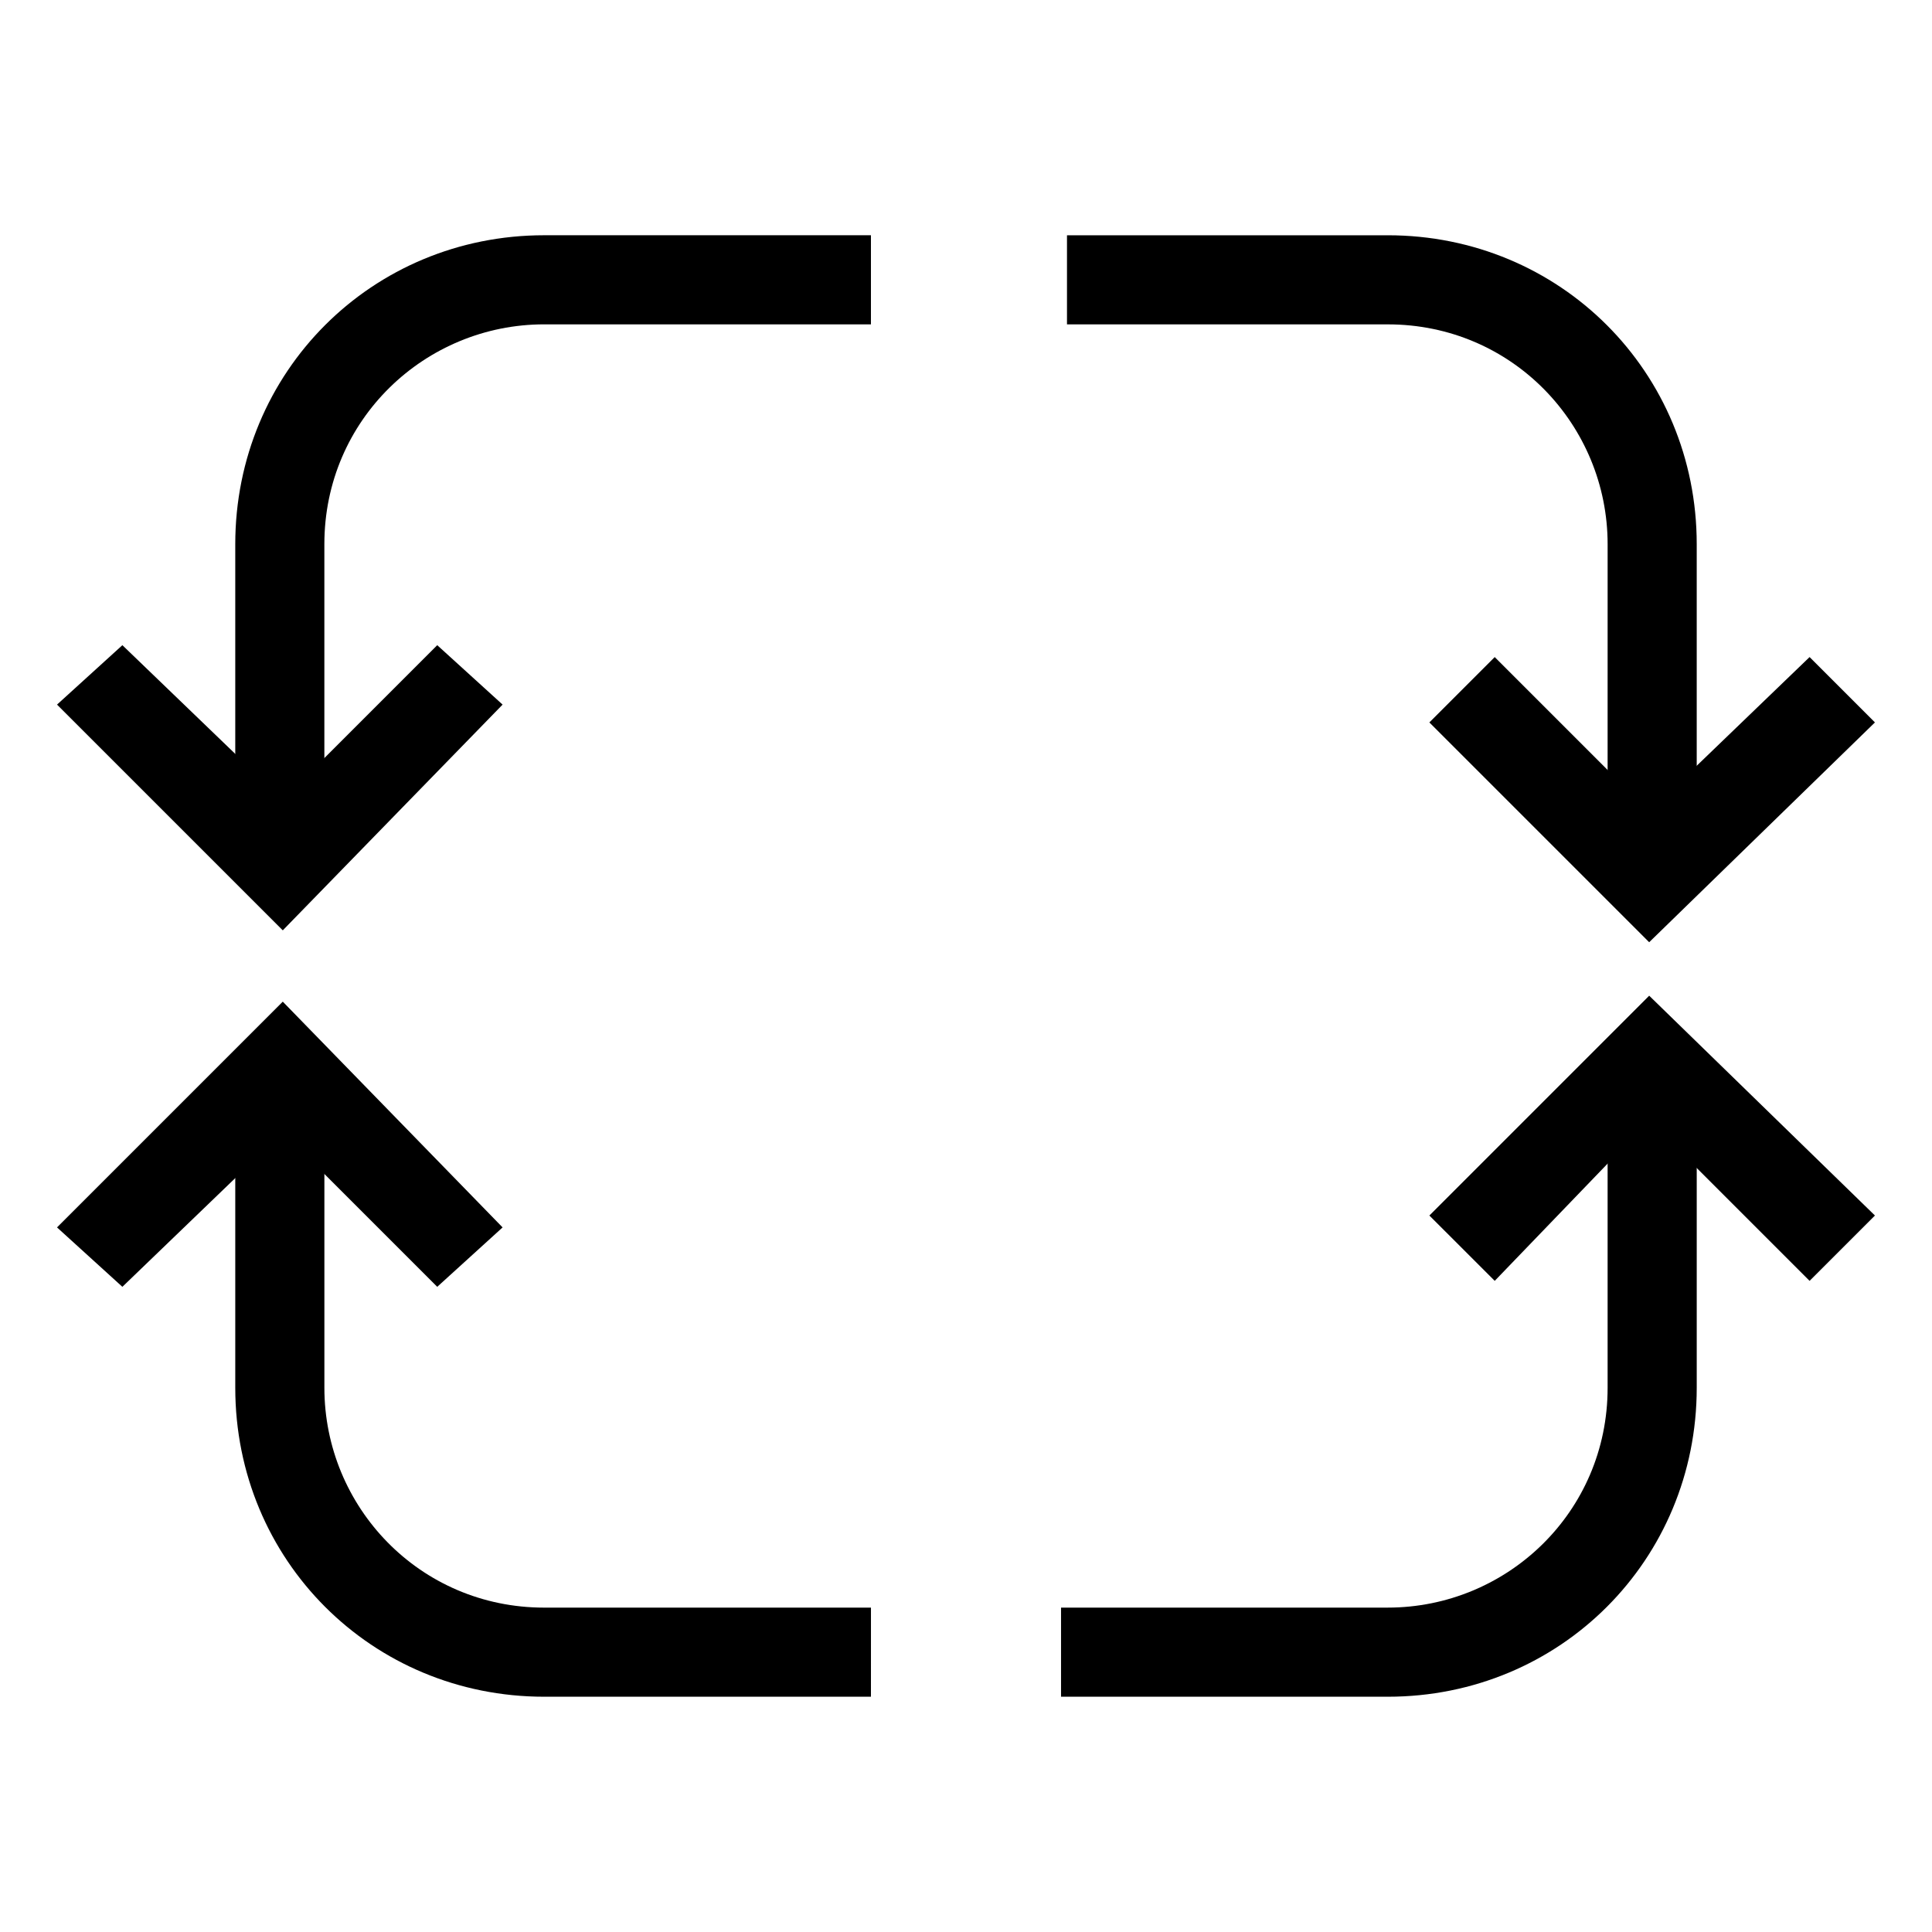
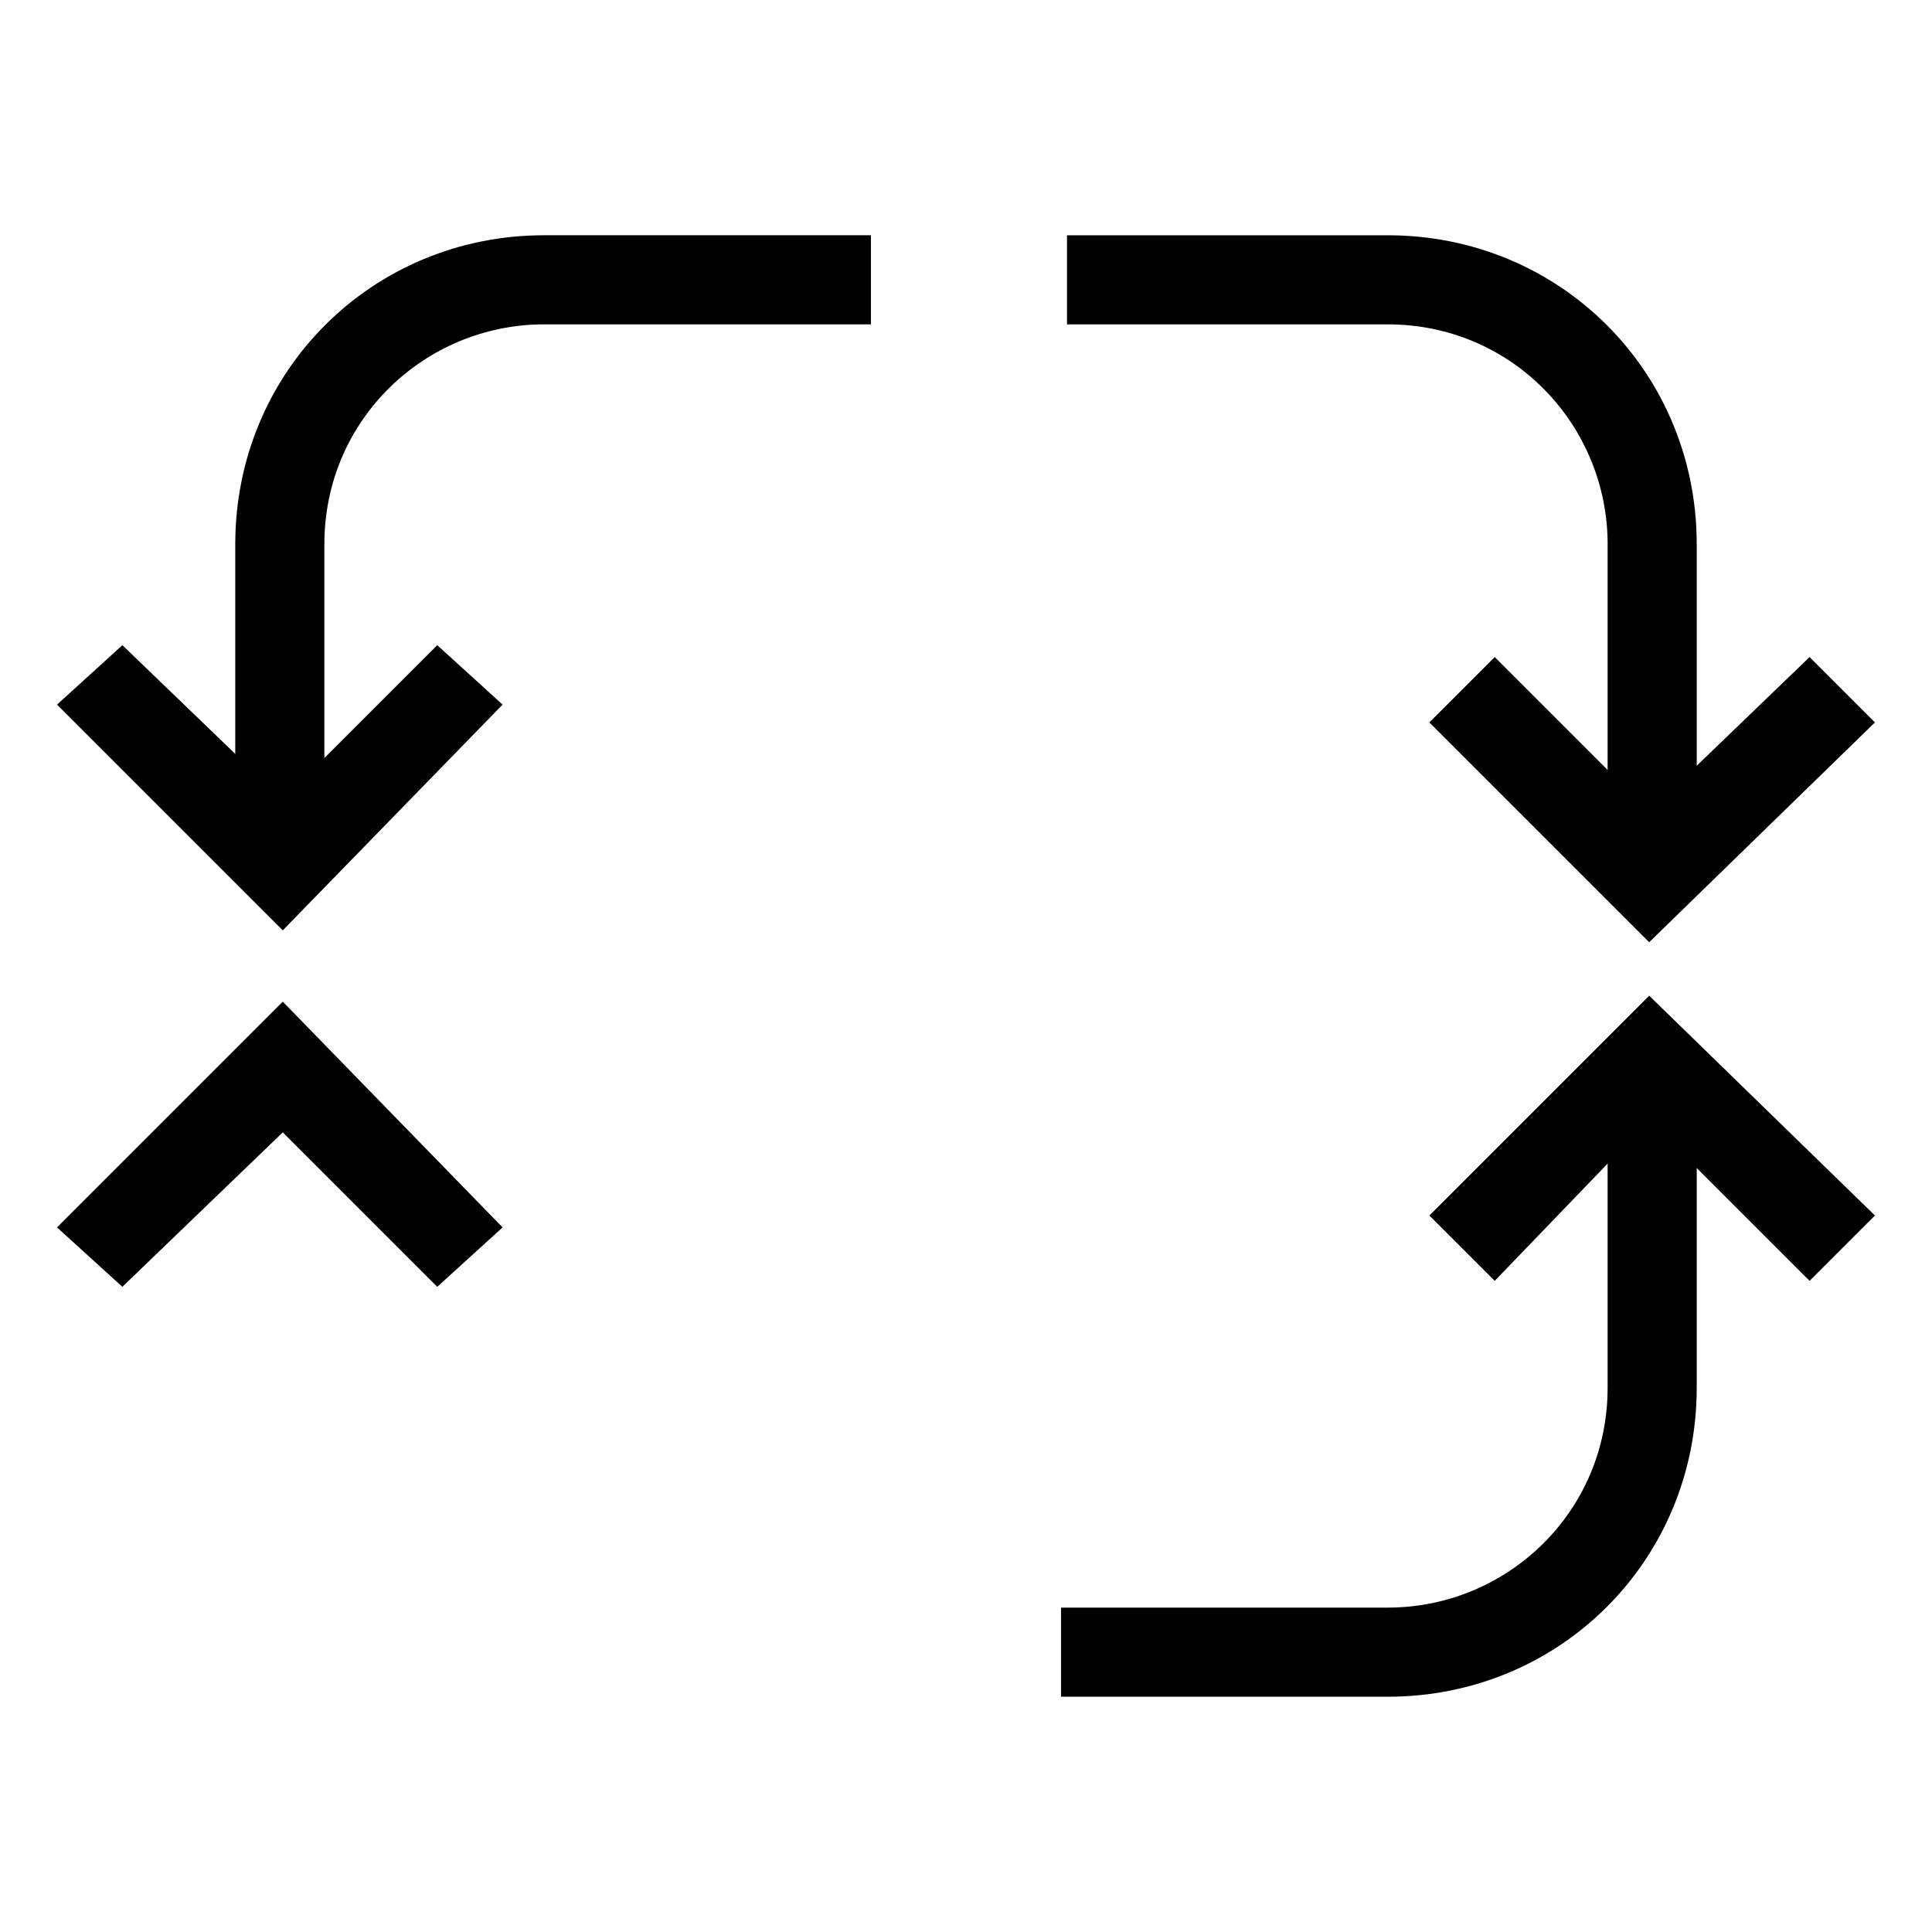
<svg xmlns="http://www.w3.org/2000/svg" fill="#000000" width="800px" height="800px" version="1.1" viewBox="144 144 512 512">
  <g>
    <path d="m623.56 483.44-42.508-42.508-40.934 42.508-17.32-17.316 58.254-58.254 59.828 58.254z" />
    <path d="m218.94 390.55-59.828-59.824 17.32-15.746 42.508 40.934 40.934-40.934 17.32 15.746z" />
    <path d="m581.05 393.7-58.254-58.25 17.32-17.32 40.934 40.934 42.508-40.934 17.32 17.32z" />
    <path d="m593.65 374.81h-23.617l0.004-86.594c0-31.488-25.191-58.254-58.254-58.254h-85.02v-23.613h85.02c45.656 0 81.867 36.211 81.867 81.867z" />
    <path d="m229.96 373.23h-23.613v-85.02c0-45.656 36.211-81.867 81.867-81.867h86.594v23.617l-86.594-0.004c-31.488 0-58.254 25.191-58.254 58.254z" />
    <path d="m511.78 593.65h-86.594v-23.617h86.594c31.488 0 58.254-25.191 58.254-58.254v-86.594h23.617v86.594c-0.004 45.66-36.215 81.871-81.871 81.871z" />
    <path d="m176.43 485.02-17.32-15.742 59.828-59.828 58.254 59.828-17.32 15.742-40.934-40.934z" />
-     <path d="m374.81 593.65h-86.594c-45.656 0-81.867-36.211-81.867-81.867v-86.594h23.617v86.594c0 31.488 25.191 58.254 58.254 58.254h86.594z" />
  </g>
</svg>